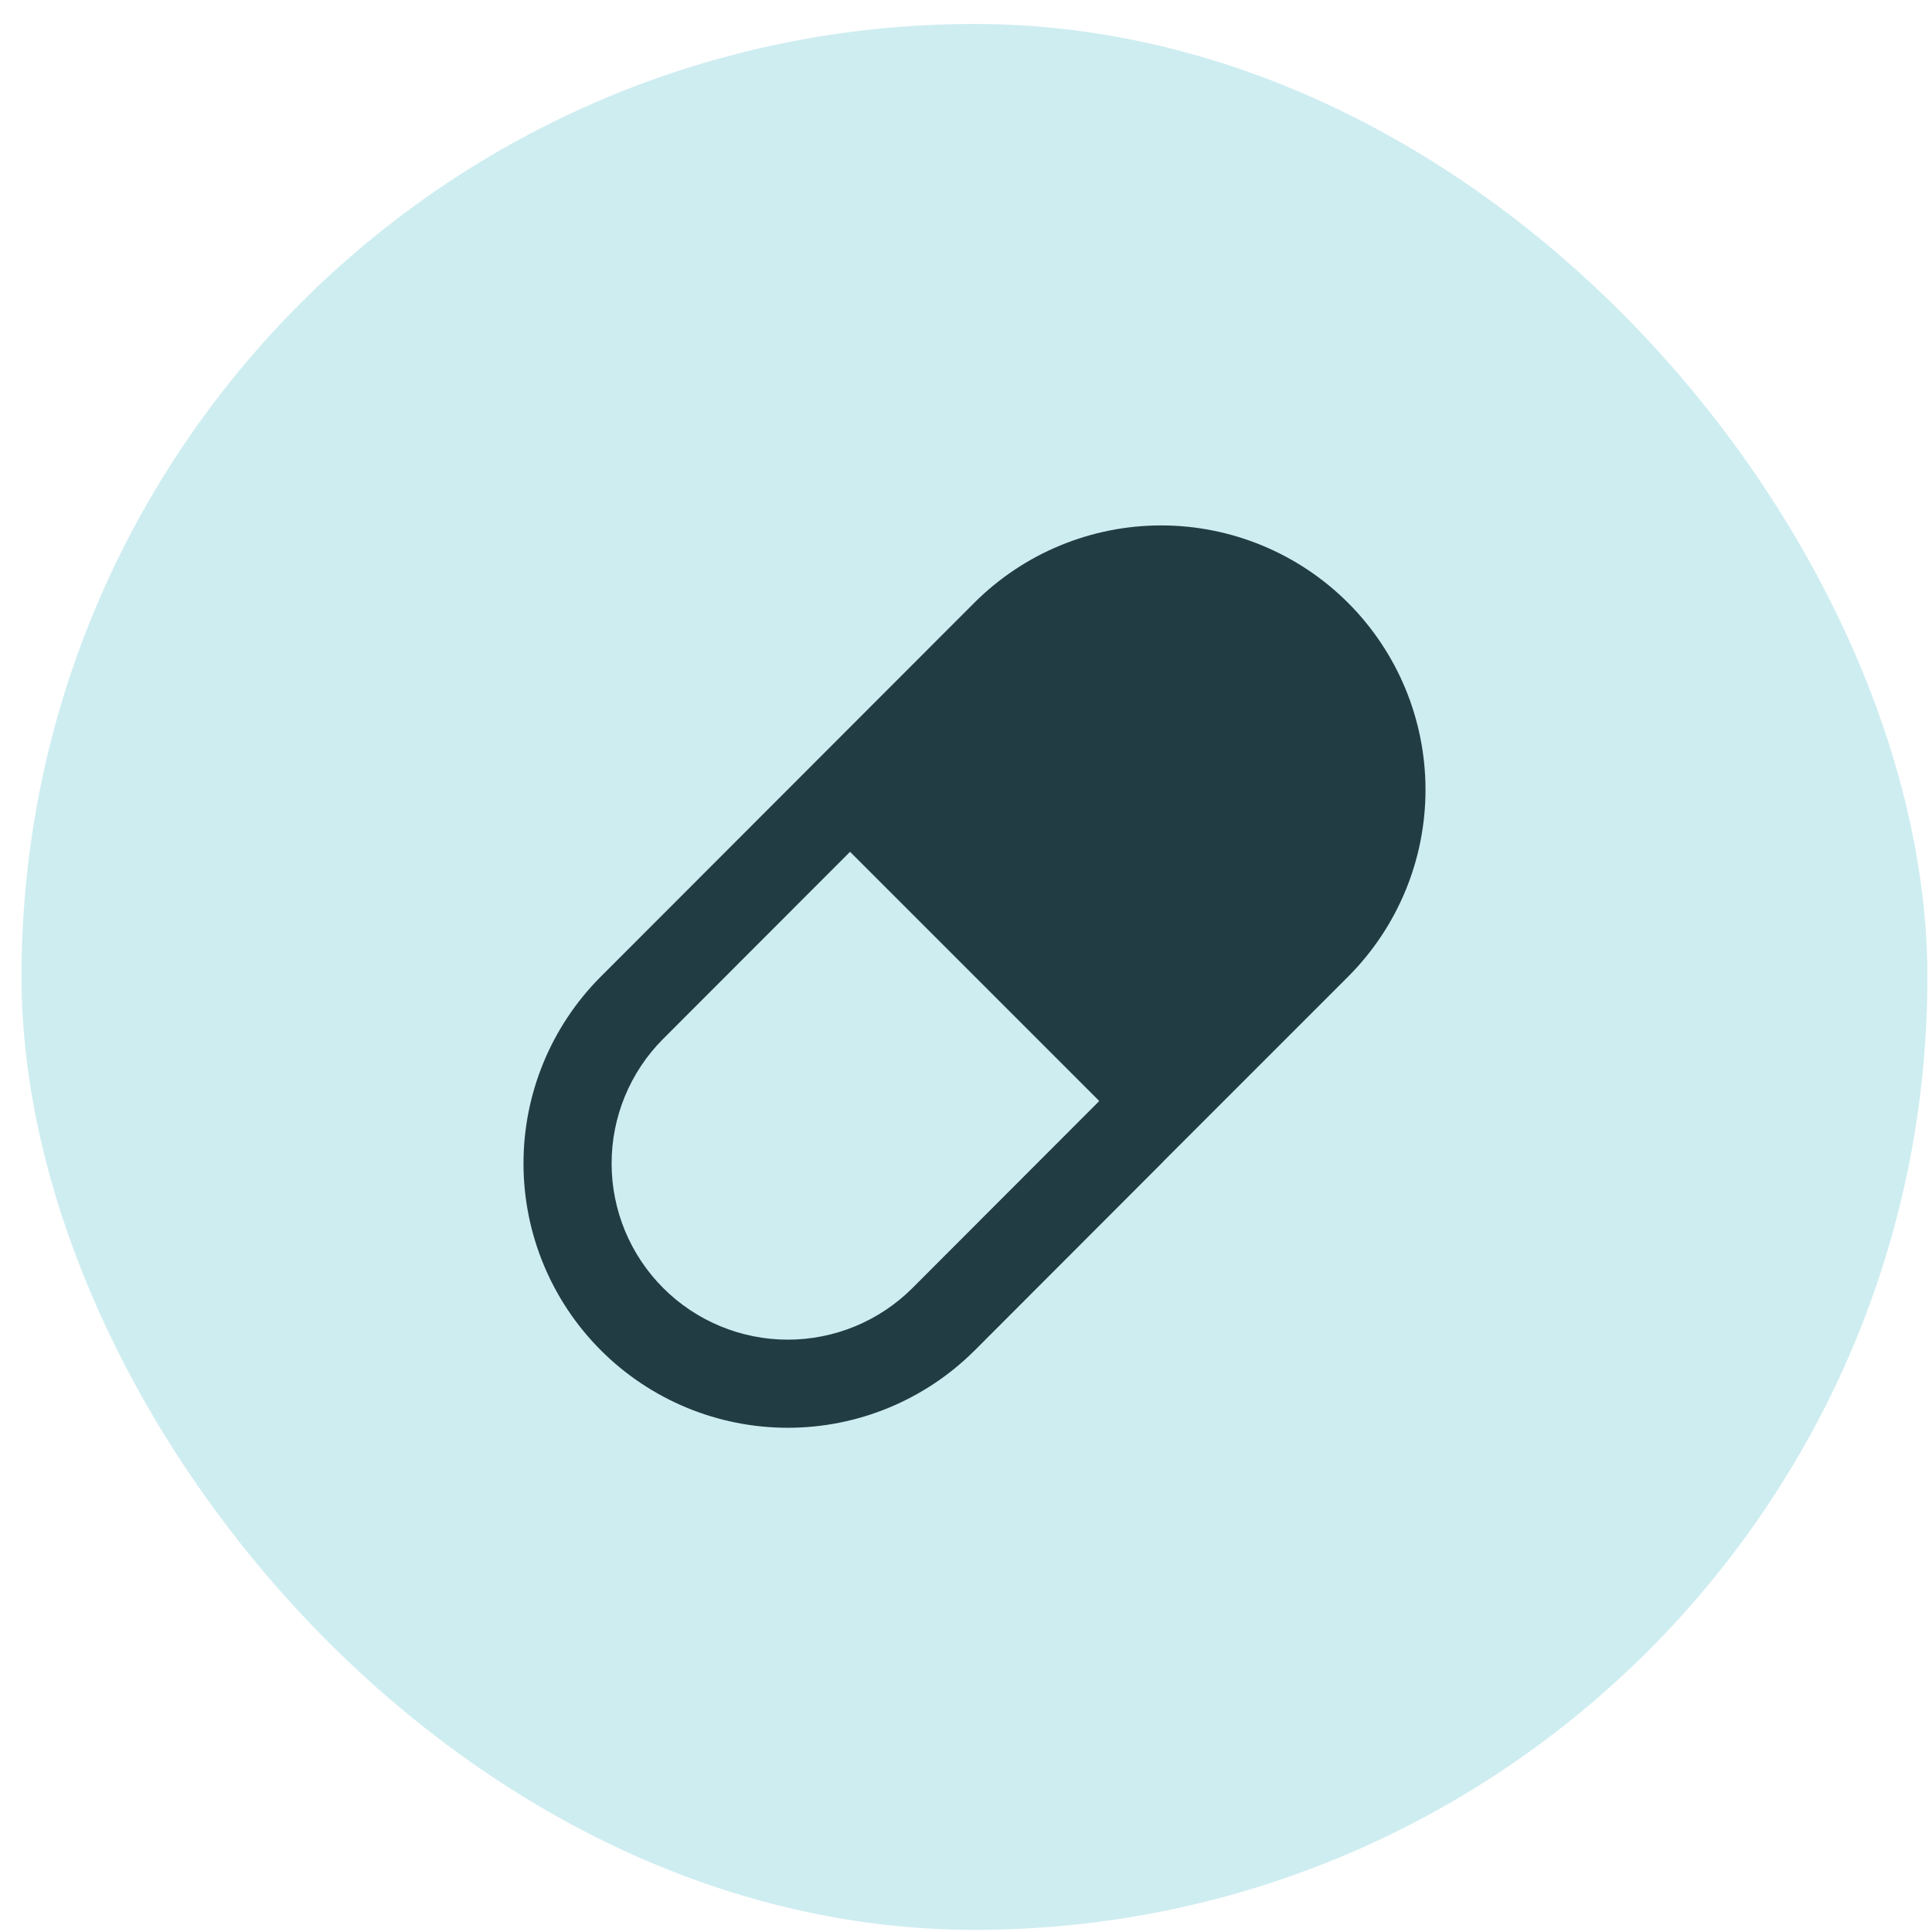
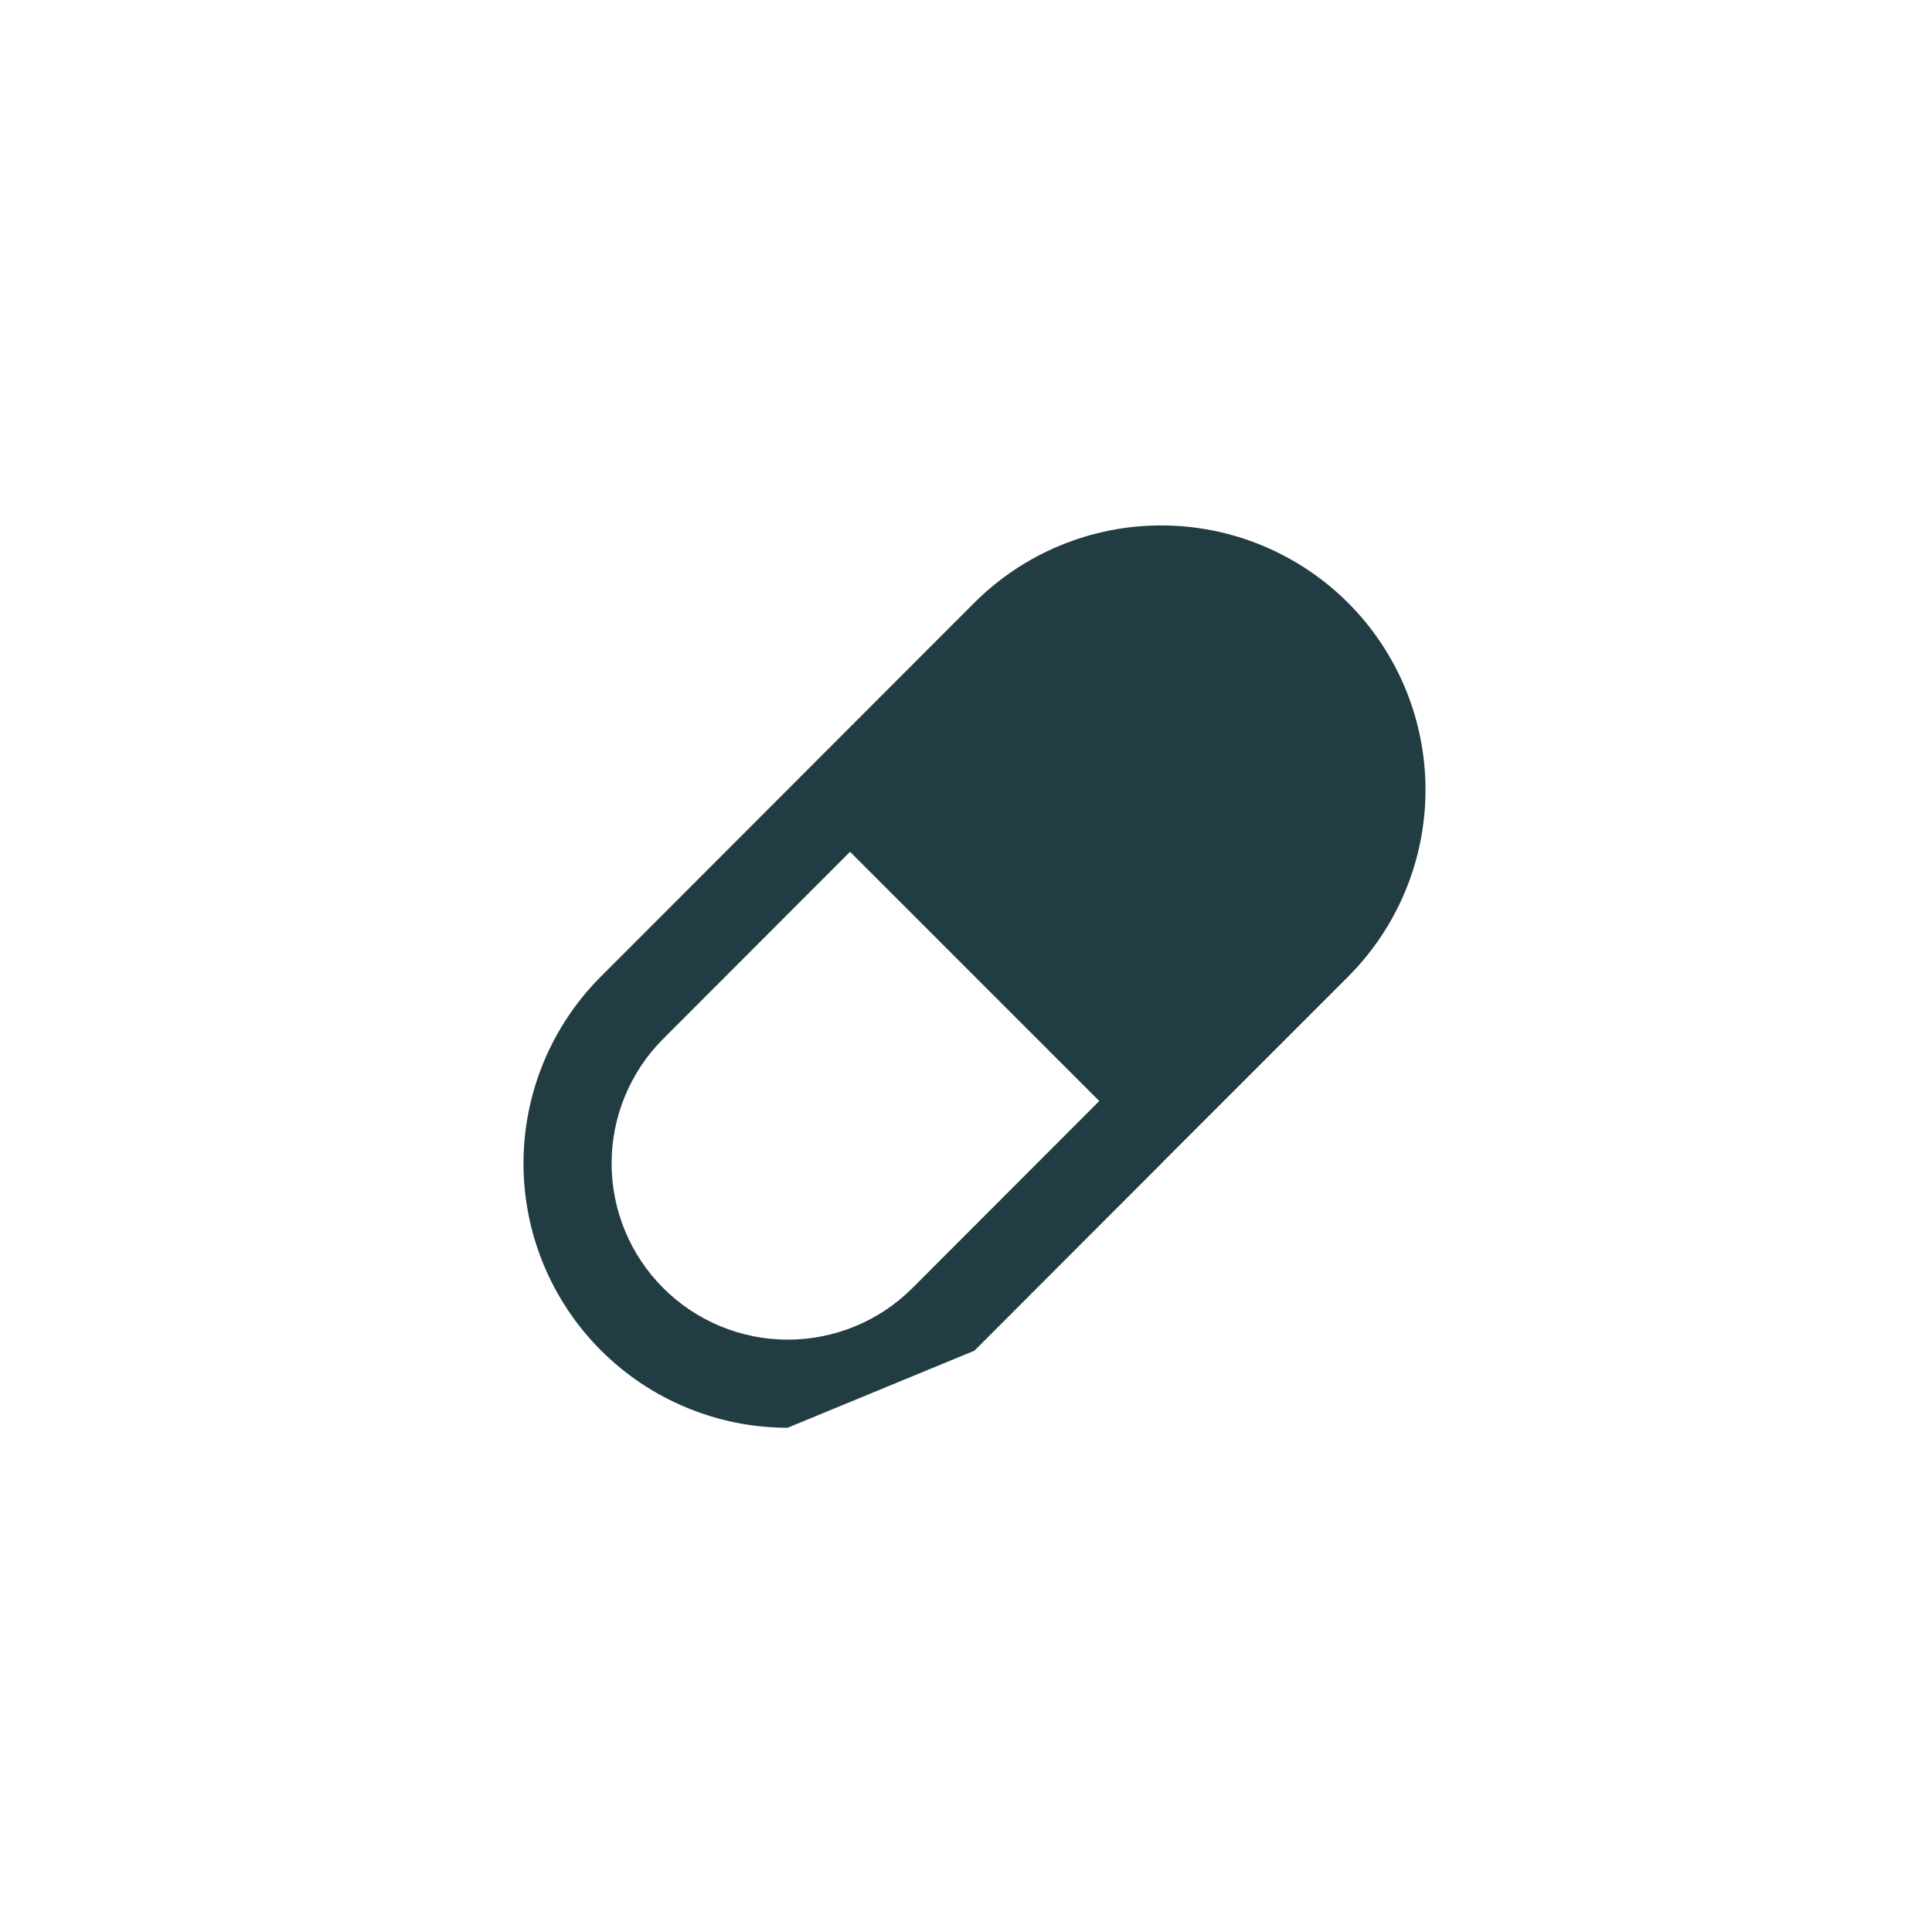
<svg xmlns="http://www.w3.org/2000/svg" width="74" height="74" viewBox="0 0 74 74" fill="none">
-   <rect x="0.824" y="0.918" width="73" height="73" rx="36.5" fill="#CEEDF1" />
-   <path fill-rule="evenodd" clip-rule="evenodd" d="M44.486 20.125C41.804 20.122 39.231 21.183 37.331 23.075L37.328 23.078L23 37.419C21.108 39.319 20.048 41.892 20.051 44.574C20.054 47.255 21.12 49.825 23.016 51.721C24.912 53.618 27.483 54.684 30.165 54.687C32.846 54.69 35.419 53.629 37.319 51.737L37.323 51.734L44.514 44.535C44.539 44.509 44.564 44.483 44.588 44.456L51.648 37.396L51.65 37.393C53.542 35.493 54.603 32.92 54.6 30.239C54.597 27.557 53.53 24.986 51.634 23.09C49.738 21.195 47.167 20.128 44.486 20.125ZM42.102 42.169C42.084 42.188 42.066 42.207 42.049 42.227L34.938 49.346L34.937 49.347C33.67 50.607 31.955 51.314 30.168 51.312C28.381 51.31 26.667 50.599 25.403 49.335C24.139 48.071 23.428 46.357 23.426 44.57C23.424 42.782 24.131 41.067 25.392 39.8L32.559 32.626L42.102 42.169Z" fill="#223C44" />
+   <path fill-rule="evenodd" clip-rule="evenodd" d="M44.486 20.125C41.804 20.122 39.231 21.183 37.331 23.075L37.328 23.078L23 37.419C21.108 39.319 20.048 41.892 20.051 44.574C20.054 47.255 21.12 49.825 23.016 51.721C24.912 53.618 27.483 54.684 30.165 54.687L37.323 51.734L44.514 44.535C44.539 44.509 44.564 44.483 44.588 44.456L51.648 37.396L51.65 37.393C53.542 35.493 54.603 32.92 54.6 30.239C54.597 27.557 53.53 24.986 51.634 23.09C49.738 21.195 47.167 20.128 44.486 20.125ZM42.102 42.169C42.084 42.188 42.066 42.207 42.049 42.227L34.938 49.346L34.937 49.347C33.67 50.607 31.955 51.314 30.168 51.312C28.381 51.31 26.667 50.599 25.403 49.335C24.139 48.071 23.428 46.357 23.426 44.57C23.424 42.782 24.131 41.067 25.392 39.8L32.559 32.626L42.102 42.169Z" fill="#223C44" />
</svg>